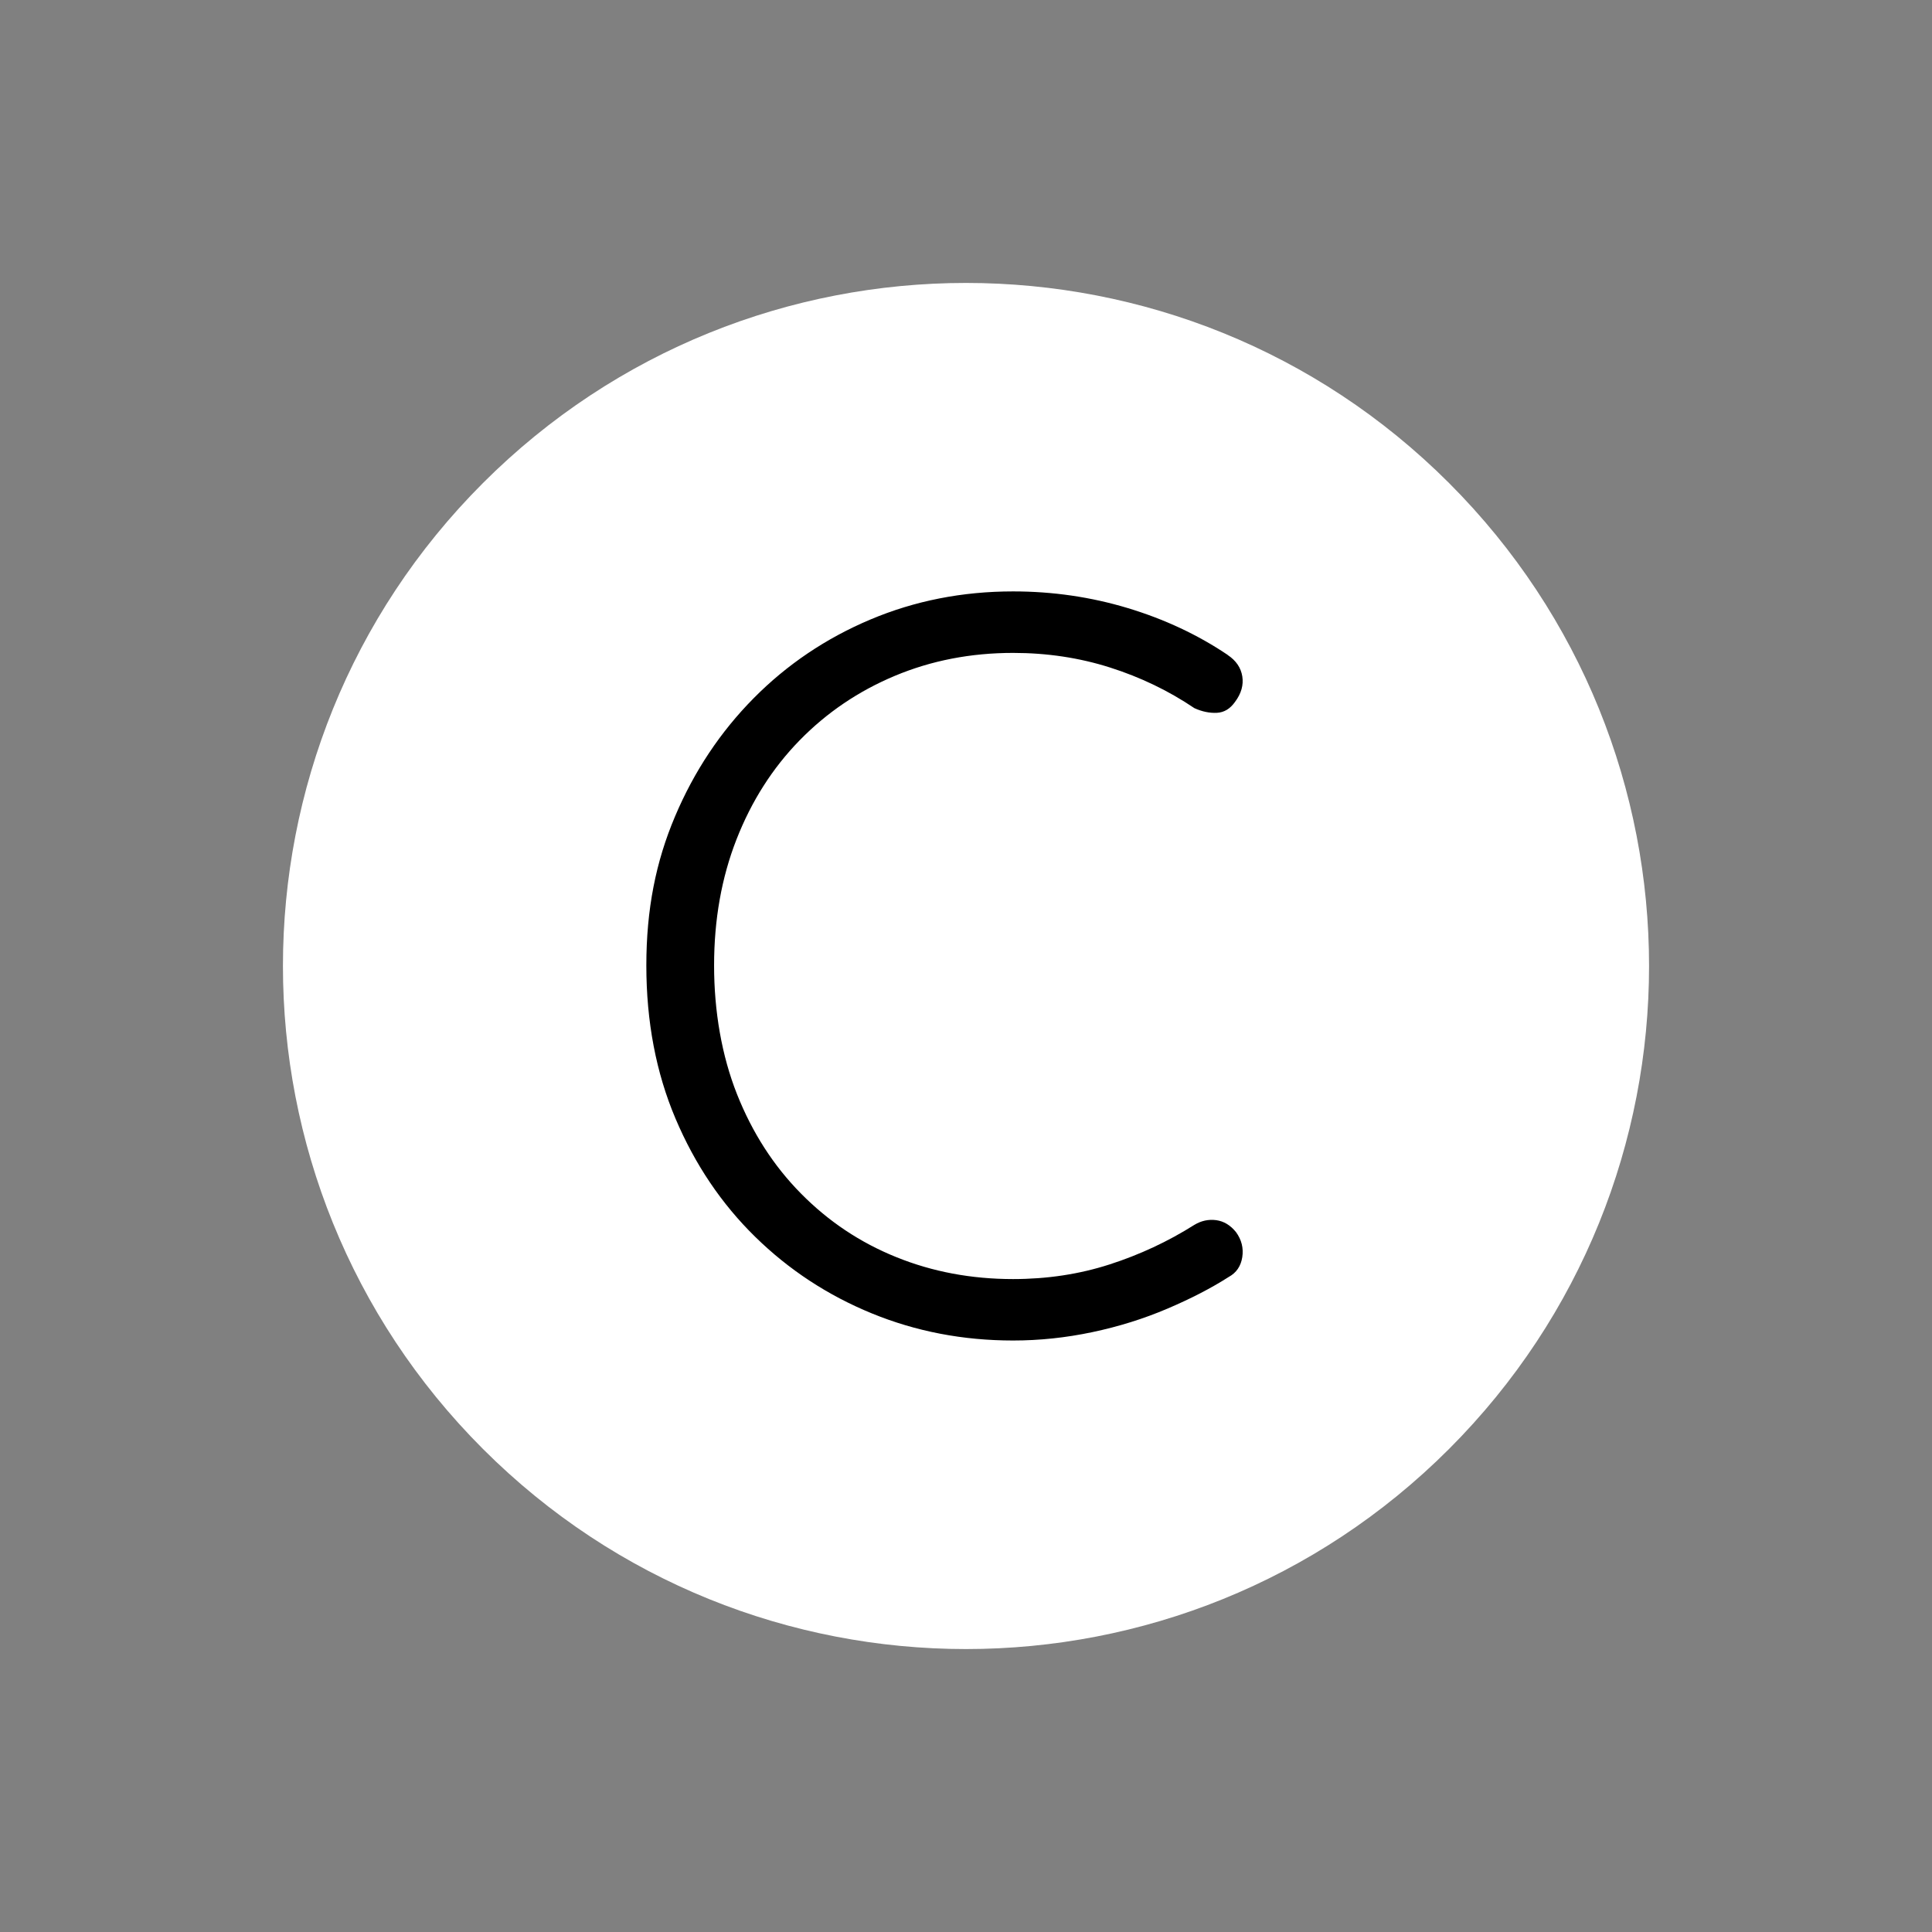
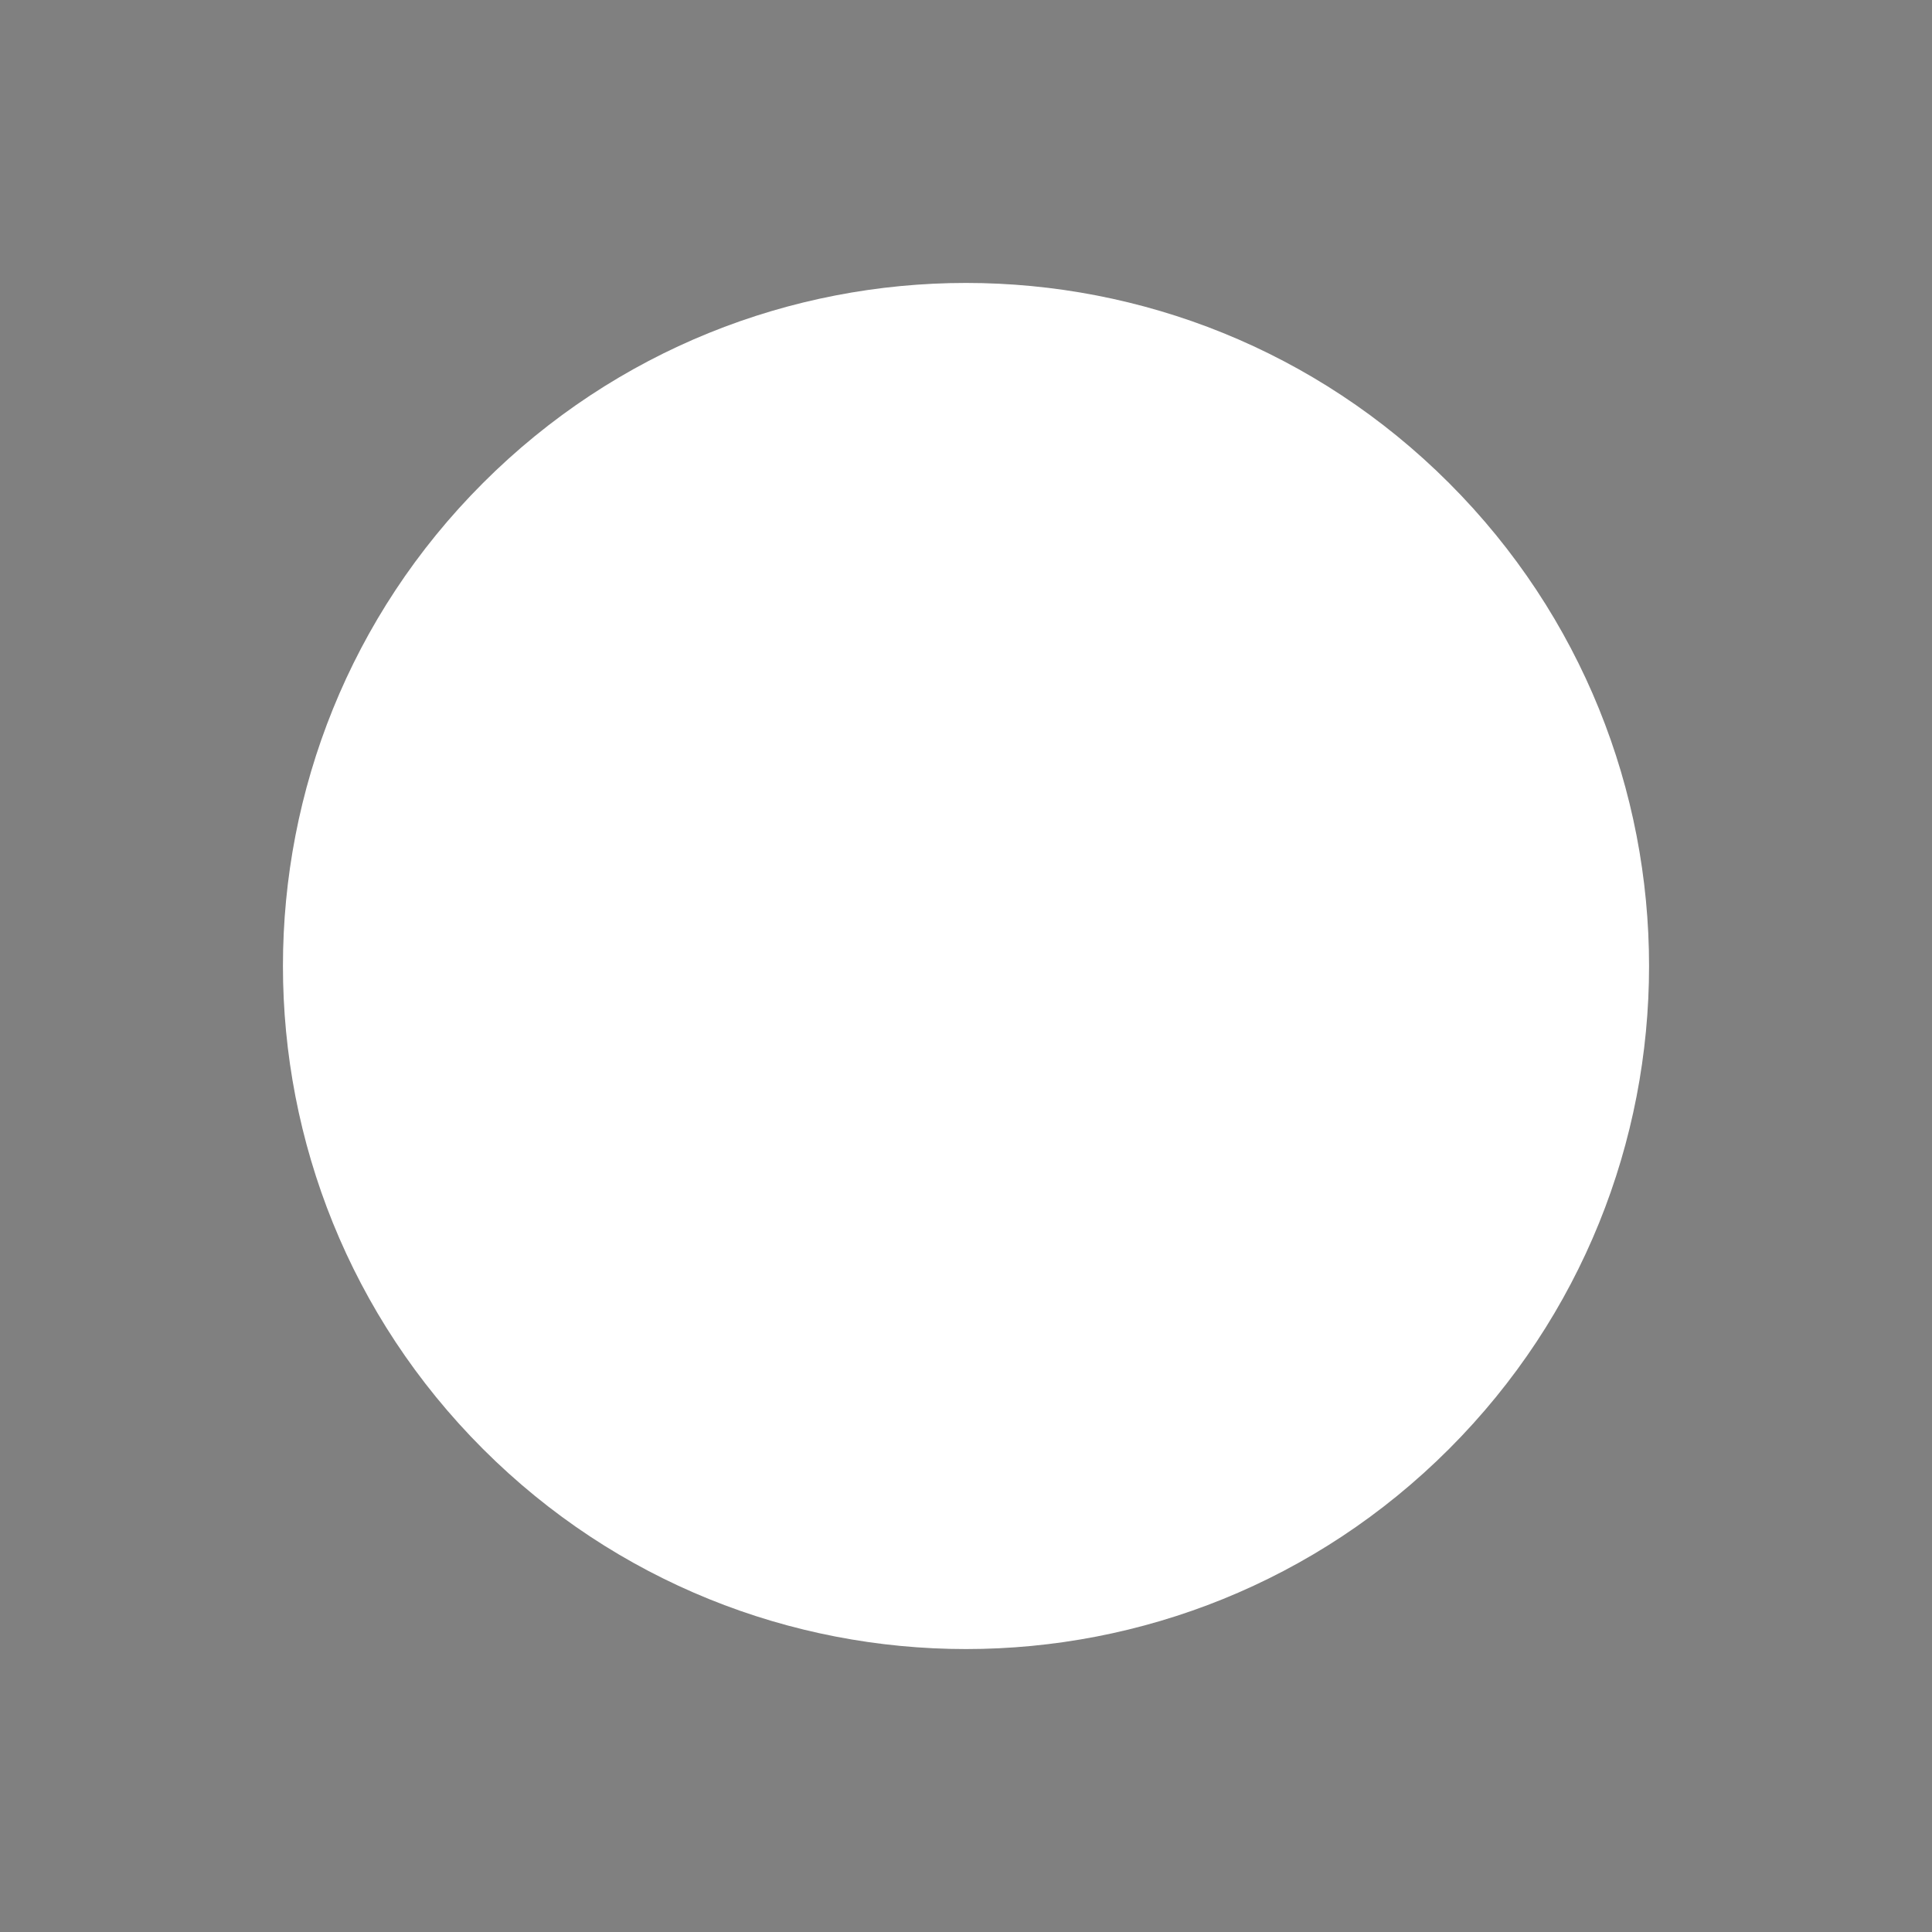
<svg xmlns="http://www.w3.org/2000/svg" width="90" height="90" viewBox="0 0 90 90" fill="none">
  <rect x="0" y="0" width="90" height="90" fill="#808080" stroke="none" />
-   <path d="M67.5 67.5C79.926 55.074 79.926 34.926 67.5 22.5C55.074 10.074 34.926 10.074 22.5 22.5C10.074 34.926 10.074 55.074 22.5 67.5C34.926 79.926 55.074 79.926 67.5 67.5Z" fill="white" />
-   <path d="M57.191 30.513C57.58 30.772 57.806 31.104 57.871 31.507C57.935 31.912 57.823 32.308 57.532 32.697C57.305 33.02 57.022 33.19 56.683 33.206C56.344 33.222 55.996 33.15 55.639 32.988C54.442 32.18 53.132 31.548 51.708 31.095C50.284 30.642 48.778 30.415 47.194 30.415C45.22 30.415 43.384 30.772 41.686 31.483C39.987 32.194 38.508 33.198 37.245 34.492C35.983 35.786 35.005 37.324 34.309 39.103C33.613 40.883 33.265 42.841 33.265 44.975C33.265 47.11 33.62 49.173 34.332 50.97C35.044 52.765 36.038 54.311 37.317 55.604C38.595 56.899 40.074 57.886 41.758 58.564C43.439 59.244 45.252 59.584 47.193 59.584C48.777 59.584 50.275 59.358 51.682 58.904C53.09 58.451 54.407 57.836 55.638 57.059C55.961 56.865 56.3 56.792 56.657 56.84C57.012 56.889 57.319 57.075 57.579 57.398C57.838 57.755 57.934 58.142 57.87 58.563C57.804 58.984 57.595 59.291 57.239 59.485C56.43 60.003 55.476 60.497 54.375 60.965C53.275 61.434 52.11 61.798 50.881 62.057C49.651 62.317 48.422 62.446 47.193 62.446C44.863 62.446 42.67 62.025 40.616 61.184C38.56 60.342 36.749 59.154 35.181 57.617C33.611 56.081 32.373 54.243 31.468 52.108C30.562 49.972 30.109 47.595 30.109 44.974C30.109 42.353 30.553 40.137 31.445 38.033C32.334 35.931 33.556 34.095 35.109 32.525C36.663 30.955 38.474 29.734 40.545 28.86C42.615 27.987 44.831 27.55 47.194 27.55C49.039 27.55 50.817 27.809 52.533 28.326C54.249 28.844 55.801 29.572 57.193 30.51L57.191 30.513Z" fill="black" />
+   <path d="M67.5 67.5C79.926 55.074 79.926 34.926 67.5 22.5C55.074 10.074 34.926 10.074 22.5 22.5C10.074 34.926 10.074 55.074 22.5 67.5C34.926 79.926 55.074 79.926 67.5 67.5" fill="white" />
</svg>